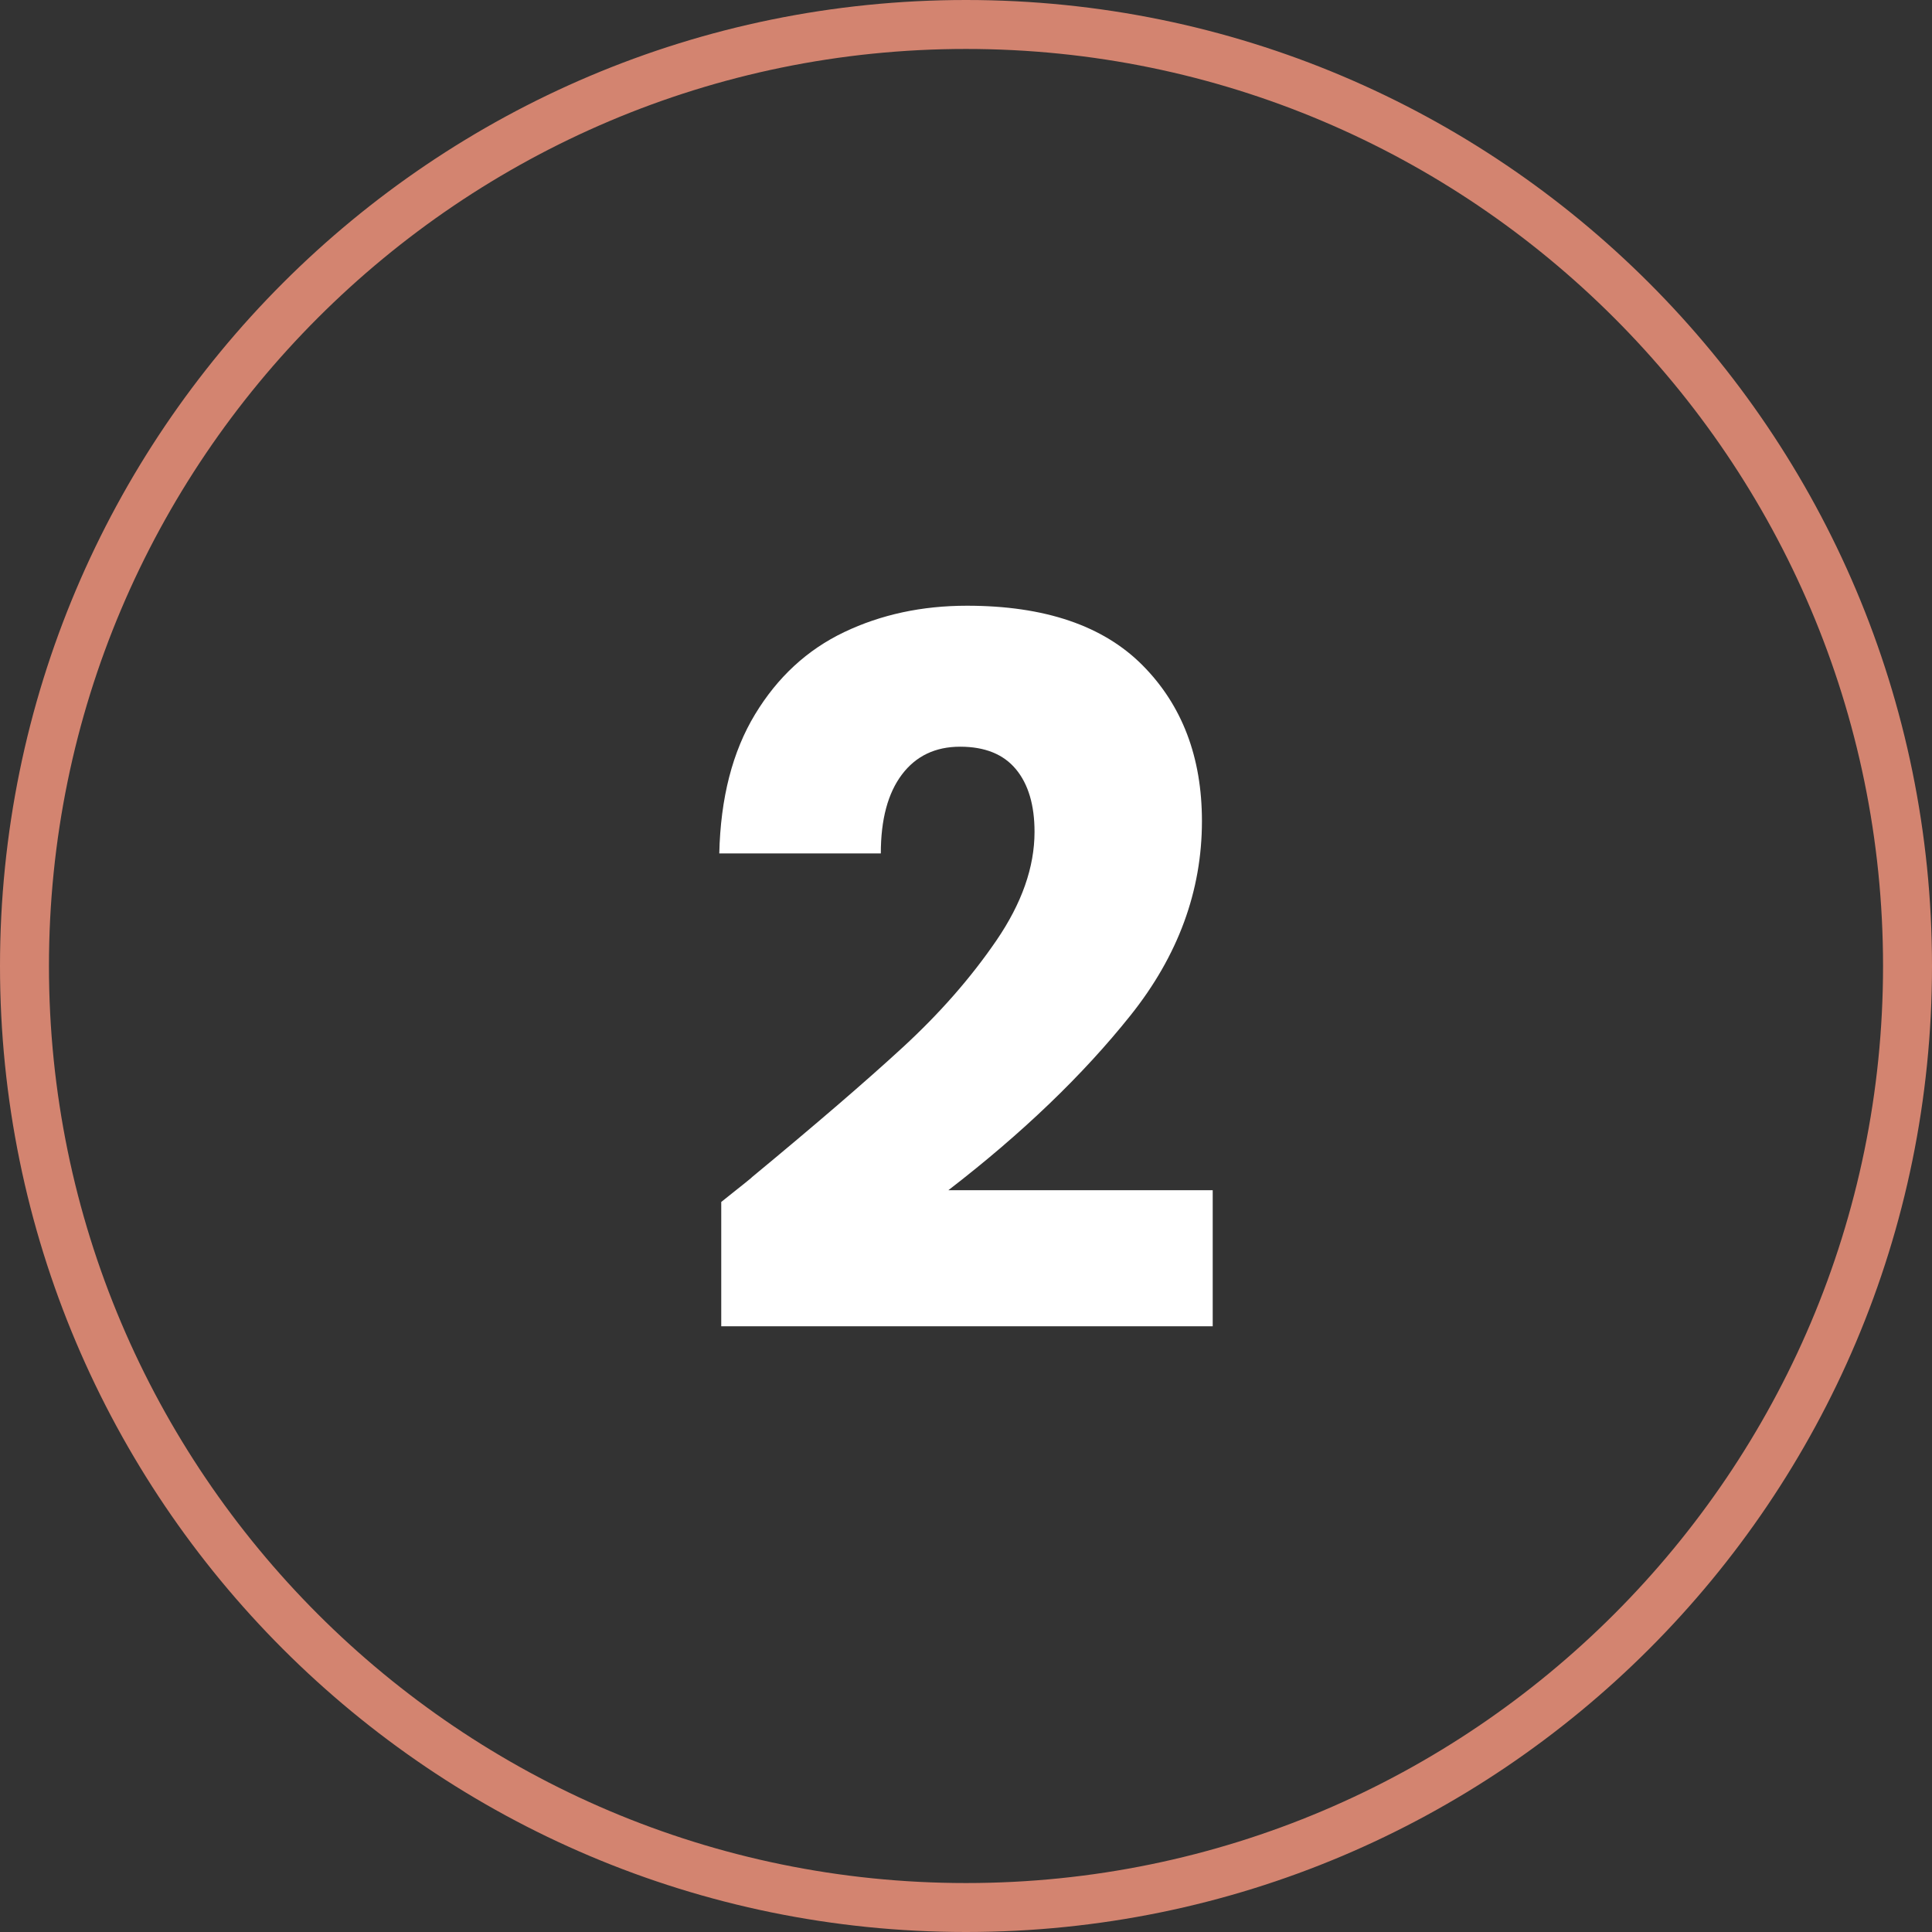
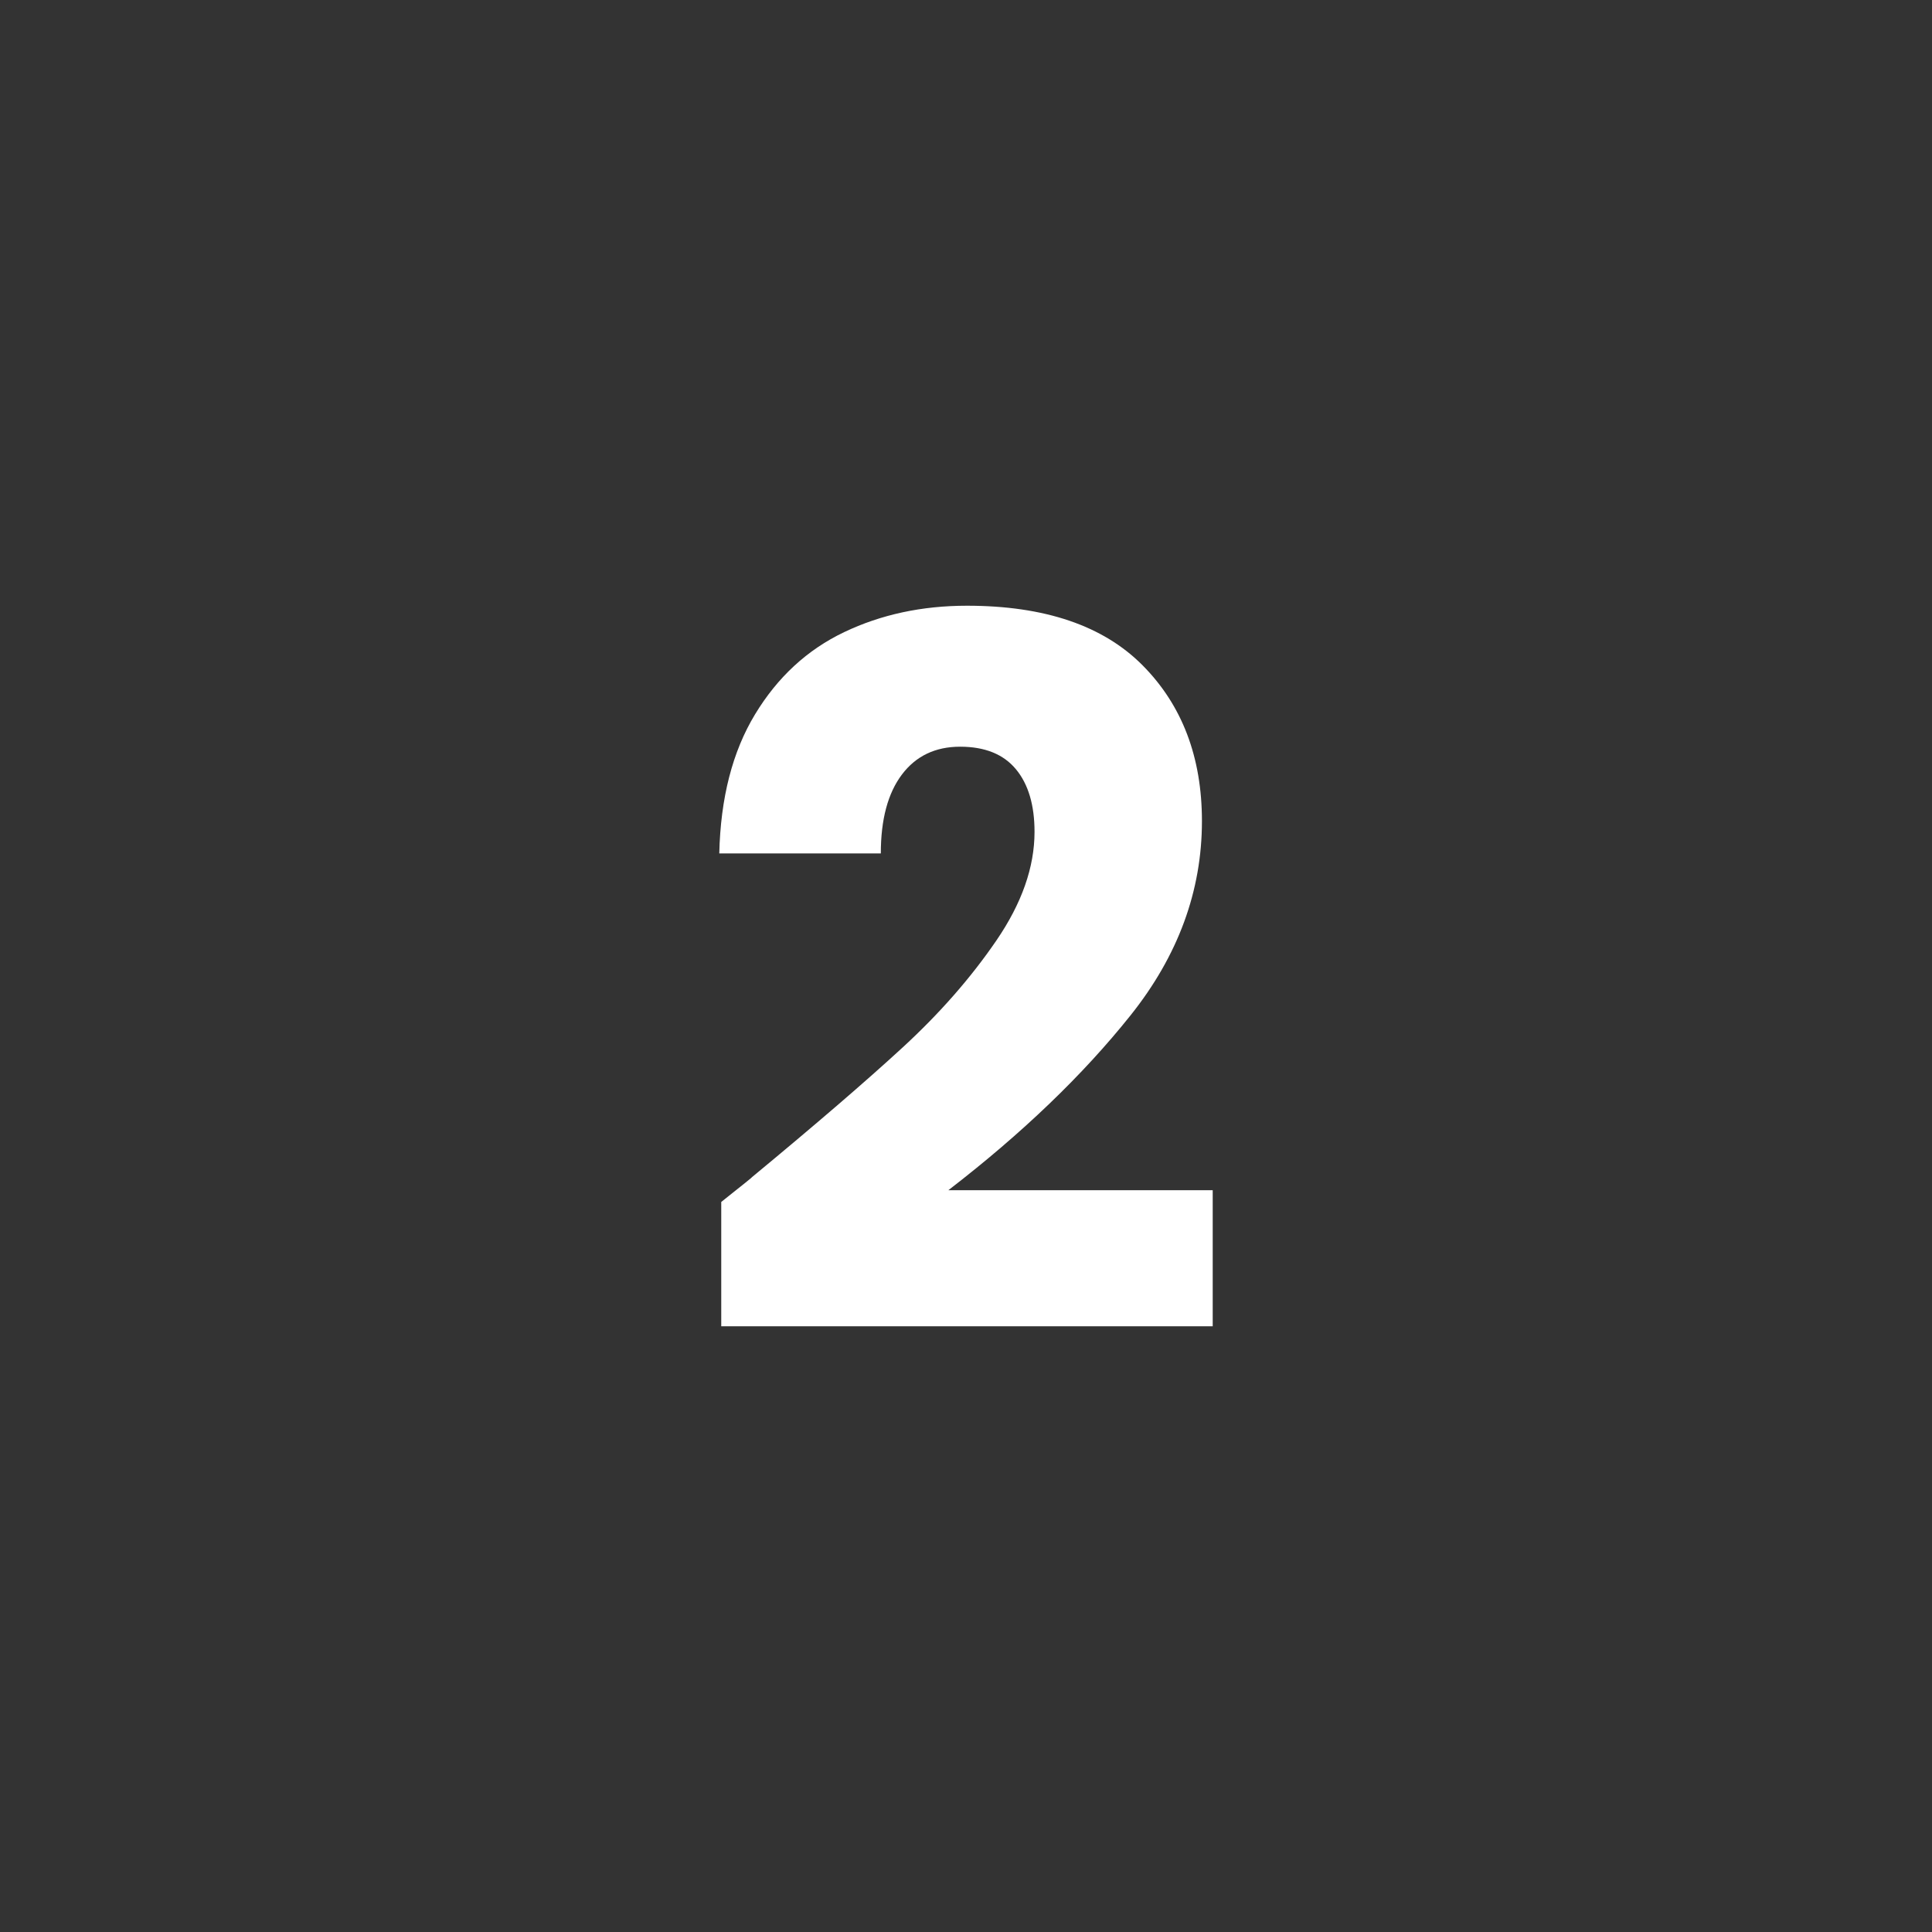
<svg xmlns="http://www.w3.org/2000/svg" id="Livello_2" data-name="Livello 2" viewBox="0 0 197.34 197.34">
  <rect x="0" y="0" width="197.34" height="197.34" fill="#333333" stroke="none" />
  <defs>
    <style>      .cls-1 {        fill: #d38470;      }      .cls-2 {        fill: #fff;      }    </style>
  </defs>
  <g id="Livello_3" data-name="Livello 3">
    <g>
      <path class="cls-2" d="M76.77,120.27c6.53-5.4,11.68-9.83,15.45-13.3,3.77-3.47,6.95-7.1,9.55-10.9,2.6-3.8,3.9-7.5,3.9-11.1,0-2.73-.63-4.87-1.9-6.4-1.27-1.53-3.17-2.3-5.7-2.3s-4.52.95-5.95,2.85c-1.43,1.9-2.15,4.58-2.15,8.05h-16.5c.13-5.67,1.35-10.4,3.65-14.2,2.3-3.8,5.33-6.6,9.1-8.4,3.77-1.8,7.95-2.7,12.55-2.7,7.93,0,13.92,2.03,17.95,6.1,4.03,4.07,6.05,9.37,6.05,15.9,0,7.13-2.43,13.75-7.3,19.85-4.87,6.1-11.07,12.05-18.6,17.85h27v13.9h-50.2v-12.7c2.27-1.8,3.3-2.63,3.1-2.5Z" />
-       <path class="cls-1" d="M98.67,5c51.65,0,93.67,42.02,93.67,93.67s-42.02,93.67-93.67,93.67S5,150.32,5,98.67,47.02,5,98.67,5M98.67,0C44.18,0,0,44.18,0,98.67s44.18,98.67,98.67,98.67,98.67-44.18,98.67-98.67S153.17,0,98.67,0h0Z" />
    </g>
  </g>
</svg>